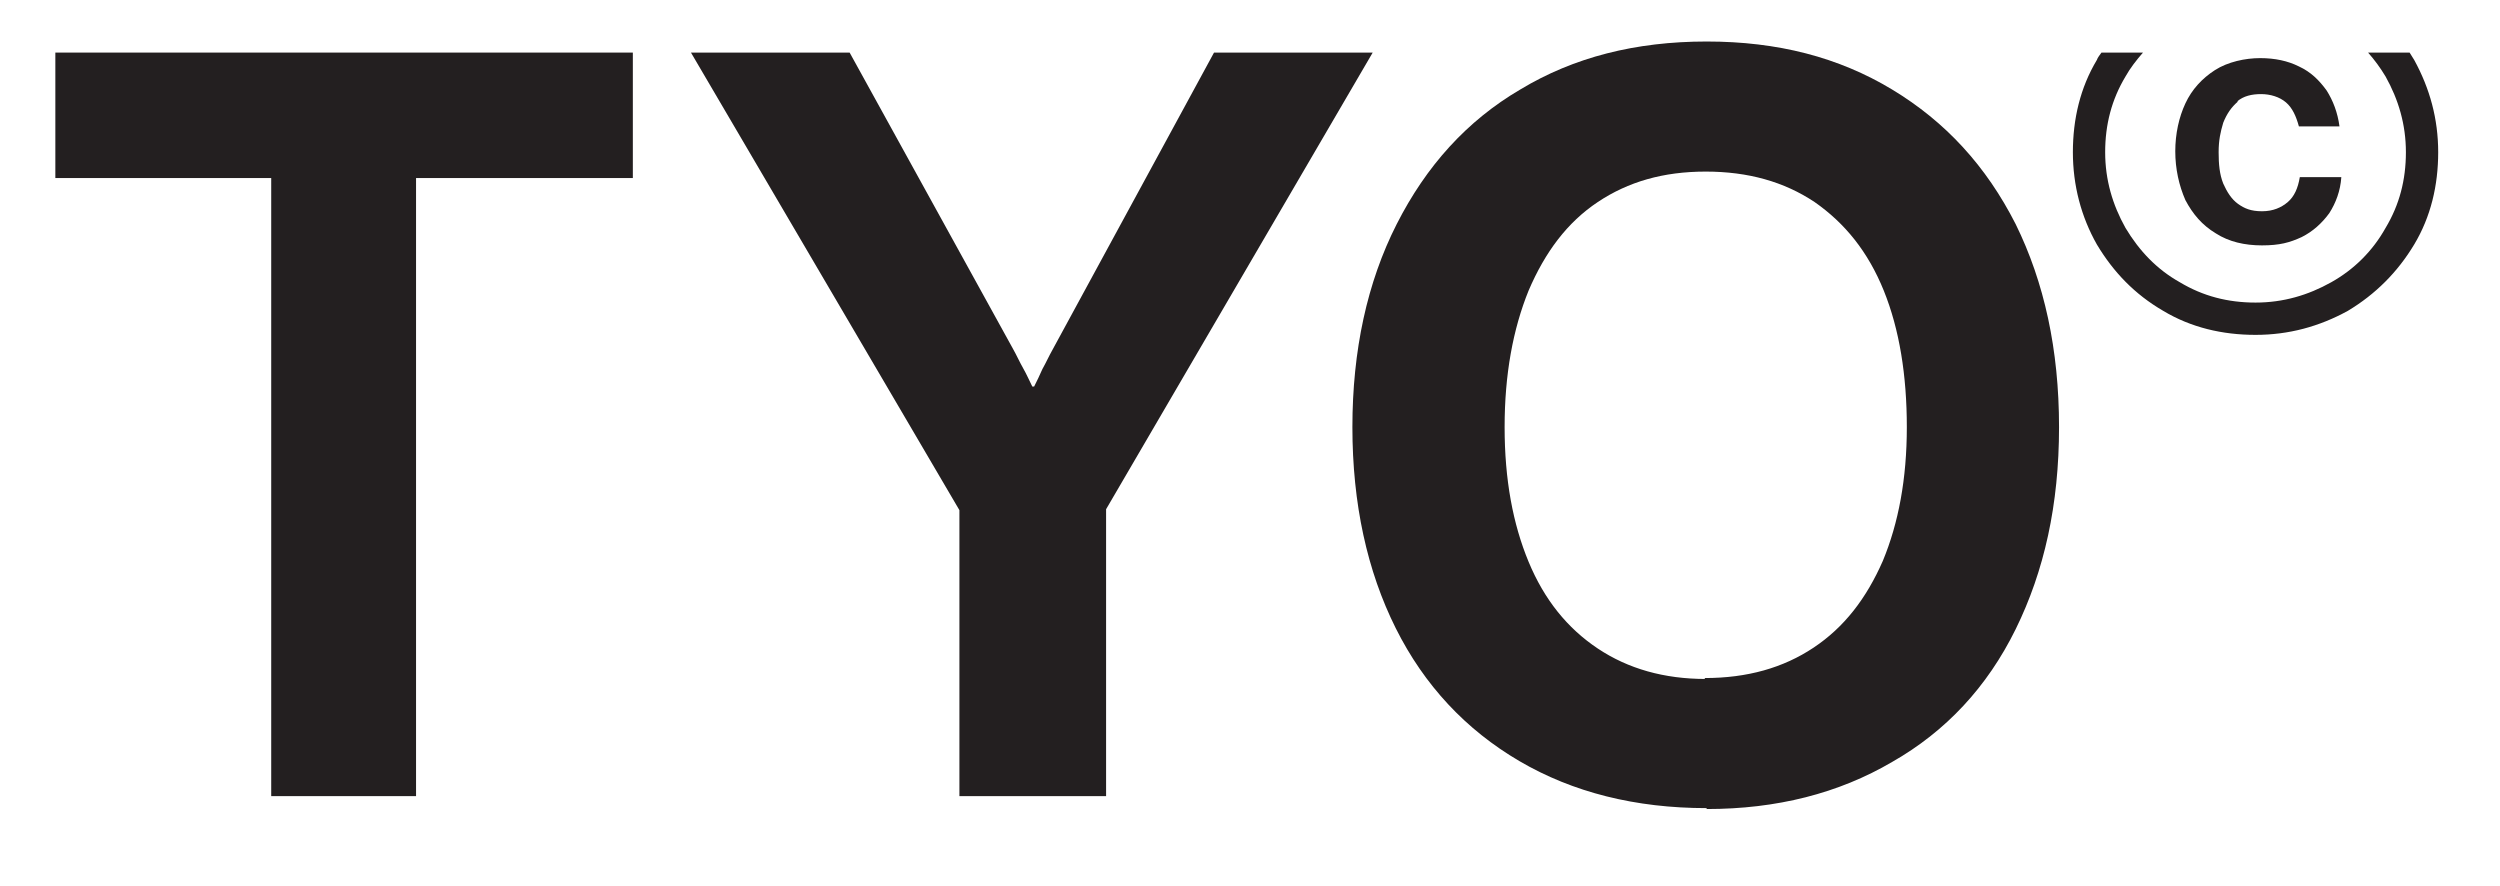
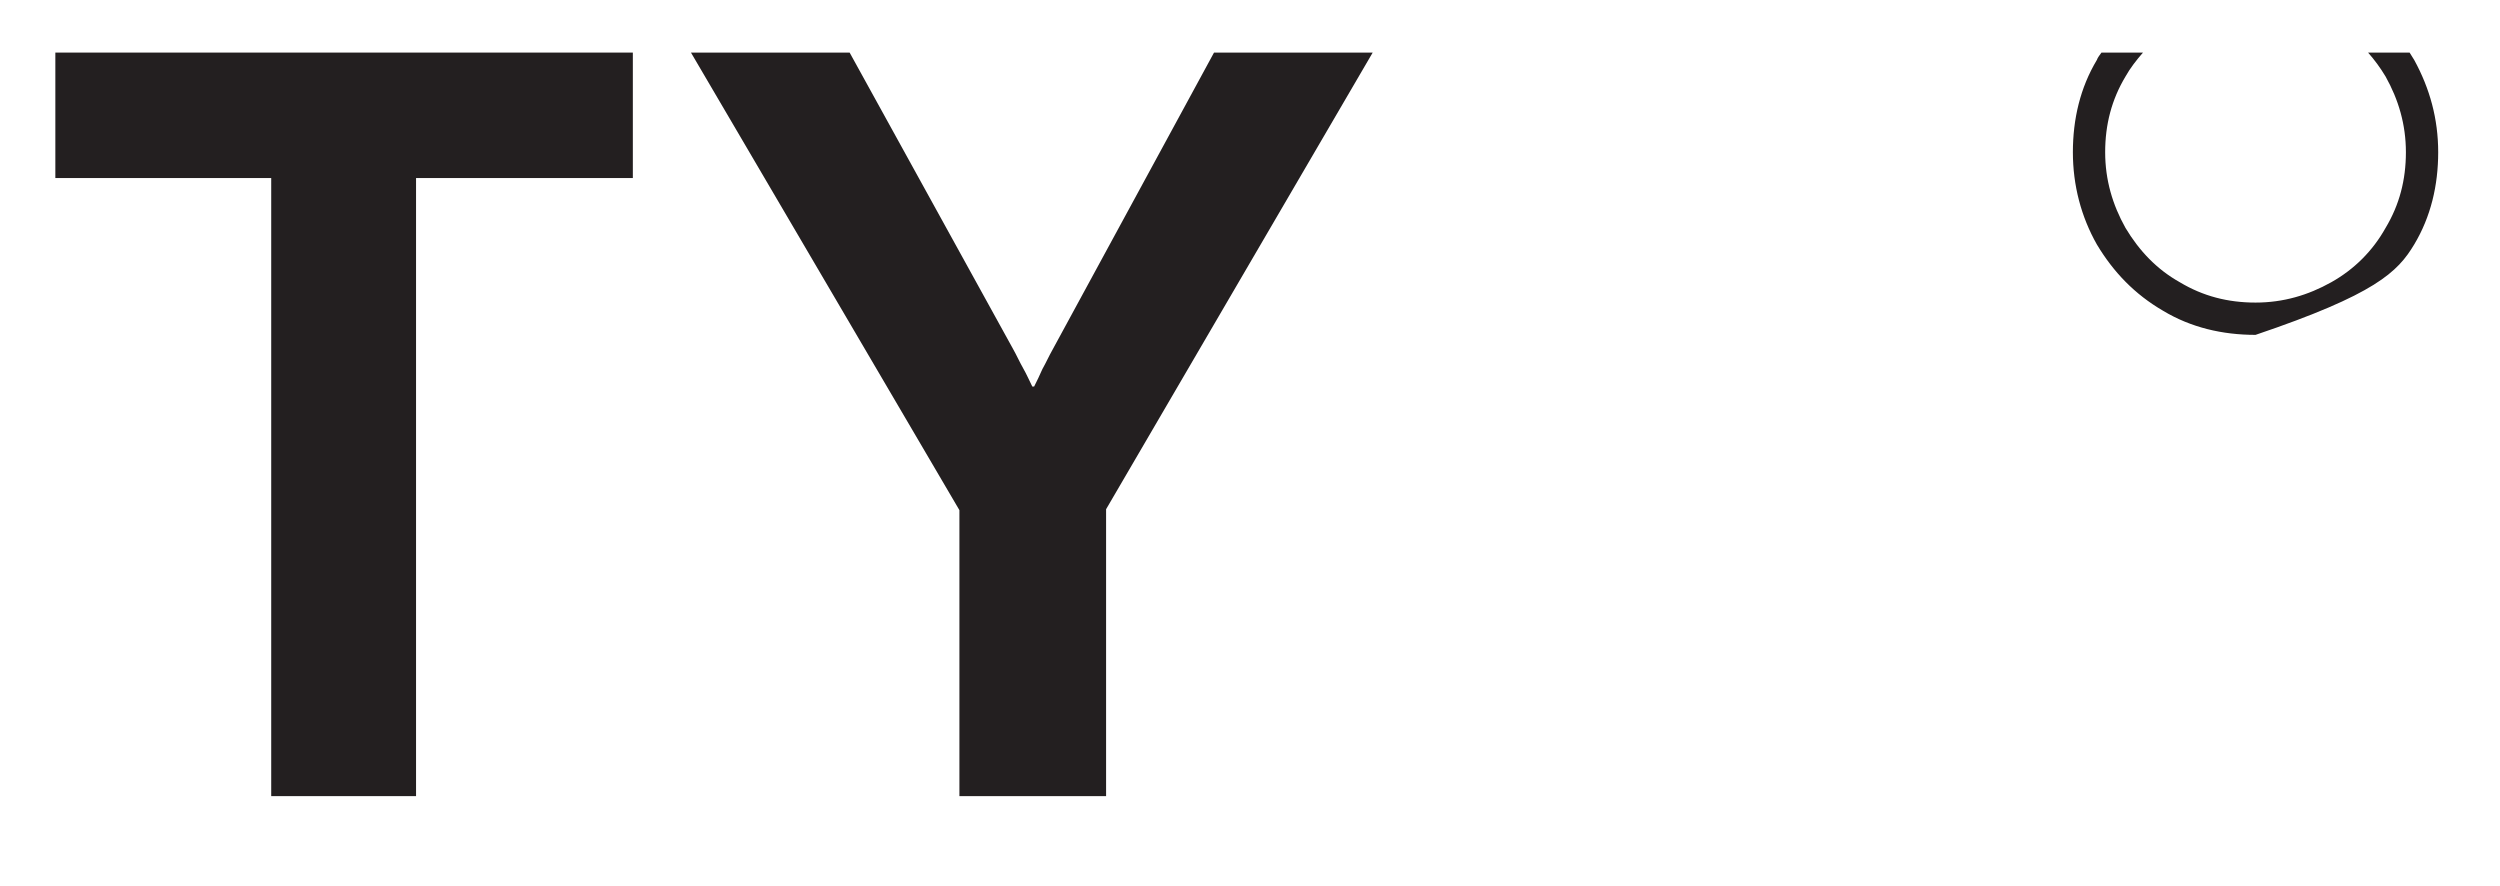
<svg xmlns="http://www.w3.org/2000/svg" fill="none" height="100%" overflow="visible" preserveAspectRatio="none" style="display: block;" viewBox="0 0 271 96" width="100%">
  <g id="tokyo_salone_TYO 1">
    <g id="Group">
      <path d="M29.4 86.3V19.3H6V5.7H68.6V19.3H45.1V86.3H29.3H29.4Z" fill="#231F20" id="Vector" />
      <path d="M104 86.3V55.3L74.9 5.7H92.1L109.8 37.8C110.2 38.5 110.5 39.2 110.9 39.9C111.3 40.6 111.6 41.3 111.9 41.9H112.1C112.4 41.3 112.7 40.7 113 40C113.4 39.3 113.7 38.6 114.1 37.9L131.6 5.7H148.8L119.9 55.2V86.3H104Z" fill="#231F20" id="Vector_2" />
-       <path d="M185 87.6C177.3 87.6 170.5 85.9 164.7 82.5C158.9 79.1 154.4 74.3 151.3 68.1C148.2 61.9 146.6 54.6 146.6 46.3C146.6 38 148.2 30.6 151.4 24.3C154.6 18 159 13.1 164.8 9.7C170.6 6.2 177.3 4.5 185 4.5C192.7 4.5 199.3 6.2 205.1 9.7C210.9 13.2 215.3 18 218.5 24.3C221.6 30.6 223.2 37.9 223.2 46.3C223.2 54.7 221.6 61.9 218.5 68.2C215.4 74.5 210.9 79.3 205.1 82.6C199.3 86 192.6 87.7 185 87.7V87.6ZM184.8 73.5C189.4 73.5 193.3 72.4 196.6 70.2C199.9 68 202.3 64.9 204.1 60.8C205.8 56.7 206.7 51.9 206.7 46.3C206.7 40.7 205.9 35.7 204.2 31.5C202.5 27.3 200 24.2 196.7 21.9C193.4 19.7 189.5 18.6 184.9 18.6C180.3 18.6 176.5 19.7 173.2 21.9C169.9 24.1 167.5 27.3 165.7 31.5C164 35.7 163.1 40.6 163.1 46.3C163.1 52 164 56.8 165.7 60.9C167.4 65 169.9 68.1 173.2 70.3C176.5 72.5 180.4 73.6 184.9 73.6H184.8V73.5Z" fill="#231F20" id="Vector_3" />
    </g>
    <g id="Group_2">
-       <path d="M242.5 11C243.2 10.4 244.1 10.2 245.1 10.2C246.1 10.2 247.1 10.5 247.8 11.1C248.5 11.7 248.9 12.6 249.2 13.7H253.6C253.4 12.2 252.9 10.9 252.2 9.8C251.4 8.7 250.5 7.8 249.2 7.2C248 6.6 246.6 6.3 245 6.3C243.4 6.3 241.5 6.7 240.1 7.6C238.7 8.5 237.6 9.7 236.9 11.2C236.2 12.7 235.8 14.5 235.8 16.4C235.8 18.3 236.2 20.1 236.9 21.7C237.7 23.2 238.7 24.4 240.2 25.3C241.6 26.2 243.3 26.6 245.2 26.6C247.1 26.6 248.2 26.3 249.5 25.7C250.7 25.1 251.7 24.2 252.5 23.1C253.2 22 253.7 20.7 253.8 19.2H249.3C249.1 20.4 248.7 21.3 248 21.9C247.3 22.5 246.4 22.9 245.2 22.9C244 22.9 243.3 22.6 242.6 22.1C241.9 21.6 241.4 20.8 241 19.9C240.6 18.9 240.5 17.8 240.5 16.5C240.5 15.2 240.7 14.3 241 13.3C241.4 12.3 241.9 11.6 242.6 11H242.5Z" fill="#231F20" id="Vector_4" />
-       <path d="M261.2 5.7H256.7C257.4 6.5 258 7.3 258.6 8.3C260 10.8 260.8 13.5 260.8 16.5C260.8 19.5 260.1 22.2 258.6 24.7C257.2 27.2 255.2 29.2 252.7 30.6C250.2 32 247.5 32.8 244.5 32.8C241.5 32.8 238.8 32.1 236.3 30.6C233.8 29.2 231.9 27.2 230.4 24.7C229 22.2 228.2 19.5 228.2 16.5C228.2 13.5 228.9 10.8 230.4 8.3C230.9 7.4 231.6 6.5 232.3 5.7H227.8C227.6 6 227.4 6.2 227.3 6.5C225.5 9.5 224.7 12.9 224.7 16.5C224.7 20.1 225.6 23.5 227.3 26.5C229.1 29.5 231.4 31.9 234.5 33.7C237.5 35.5 240.9 36.3 244.5 36.3C248.1 36.3 251.4 35.4 254.5 33.7C257.5 31.9 259.9 29.5 261.7 26.5C263.5 23.5 264.3 20.1 264.3 16.5C264.3 12.9 263.4 9.6 261.7 6.5C261.5 6.2 261.4 6 261.2 5.7Z" fill="#231F20" id="Vector_5" />
+       <path d="M261.2 5.7H256.7C257.4 6.5 258 7.3 258.6 8.3C260 10.8 260.8 13.5 260.8 16.5C260.8 19.5 260.1 22.2 258.6 24.7C257.2 27.2 255.2 29.2 252.7 30.6C250.2 32 247.5 32.8 244.5 32.8C241.5 32.8 238.8 32.1 236.3 30.6C233.8 29.2 231.9 27.2 230.4 24.7C229 22.2 228.2 19.5 228.2 16.5C228.2 13.5 228.9 10.8 230.4 8.3C230.9 7.4 231.6 6.5 232.3 5.7H227.8C227.6 6 227.4 6.2 227.3 6.5C225.5 9.5 224.7 12.9 224.7 16.5C224.7 20.1 225.6 23.5 227.3 26.5C229.1 29.5 231.4 31.9 234.5 33.7C237.5 35.5 240.9 36.3 244.5 36.3C257.5 31.9 259.9 29.5 261.7 26.5C263.5 23.5 264.3 20.1 264.3 16.5C264.3 12.9 263.4 9.6 261.7 6.5C261.5 6.2 261.4 6 261.2 5.7Z" fill="#231F20" id="Vector_5" />
    </g>
  </g>
</svg>